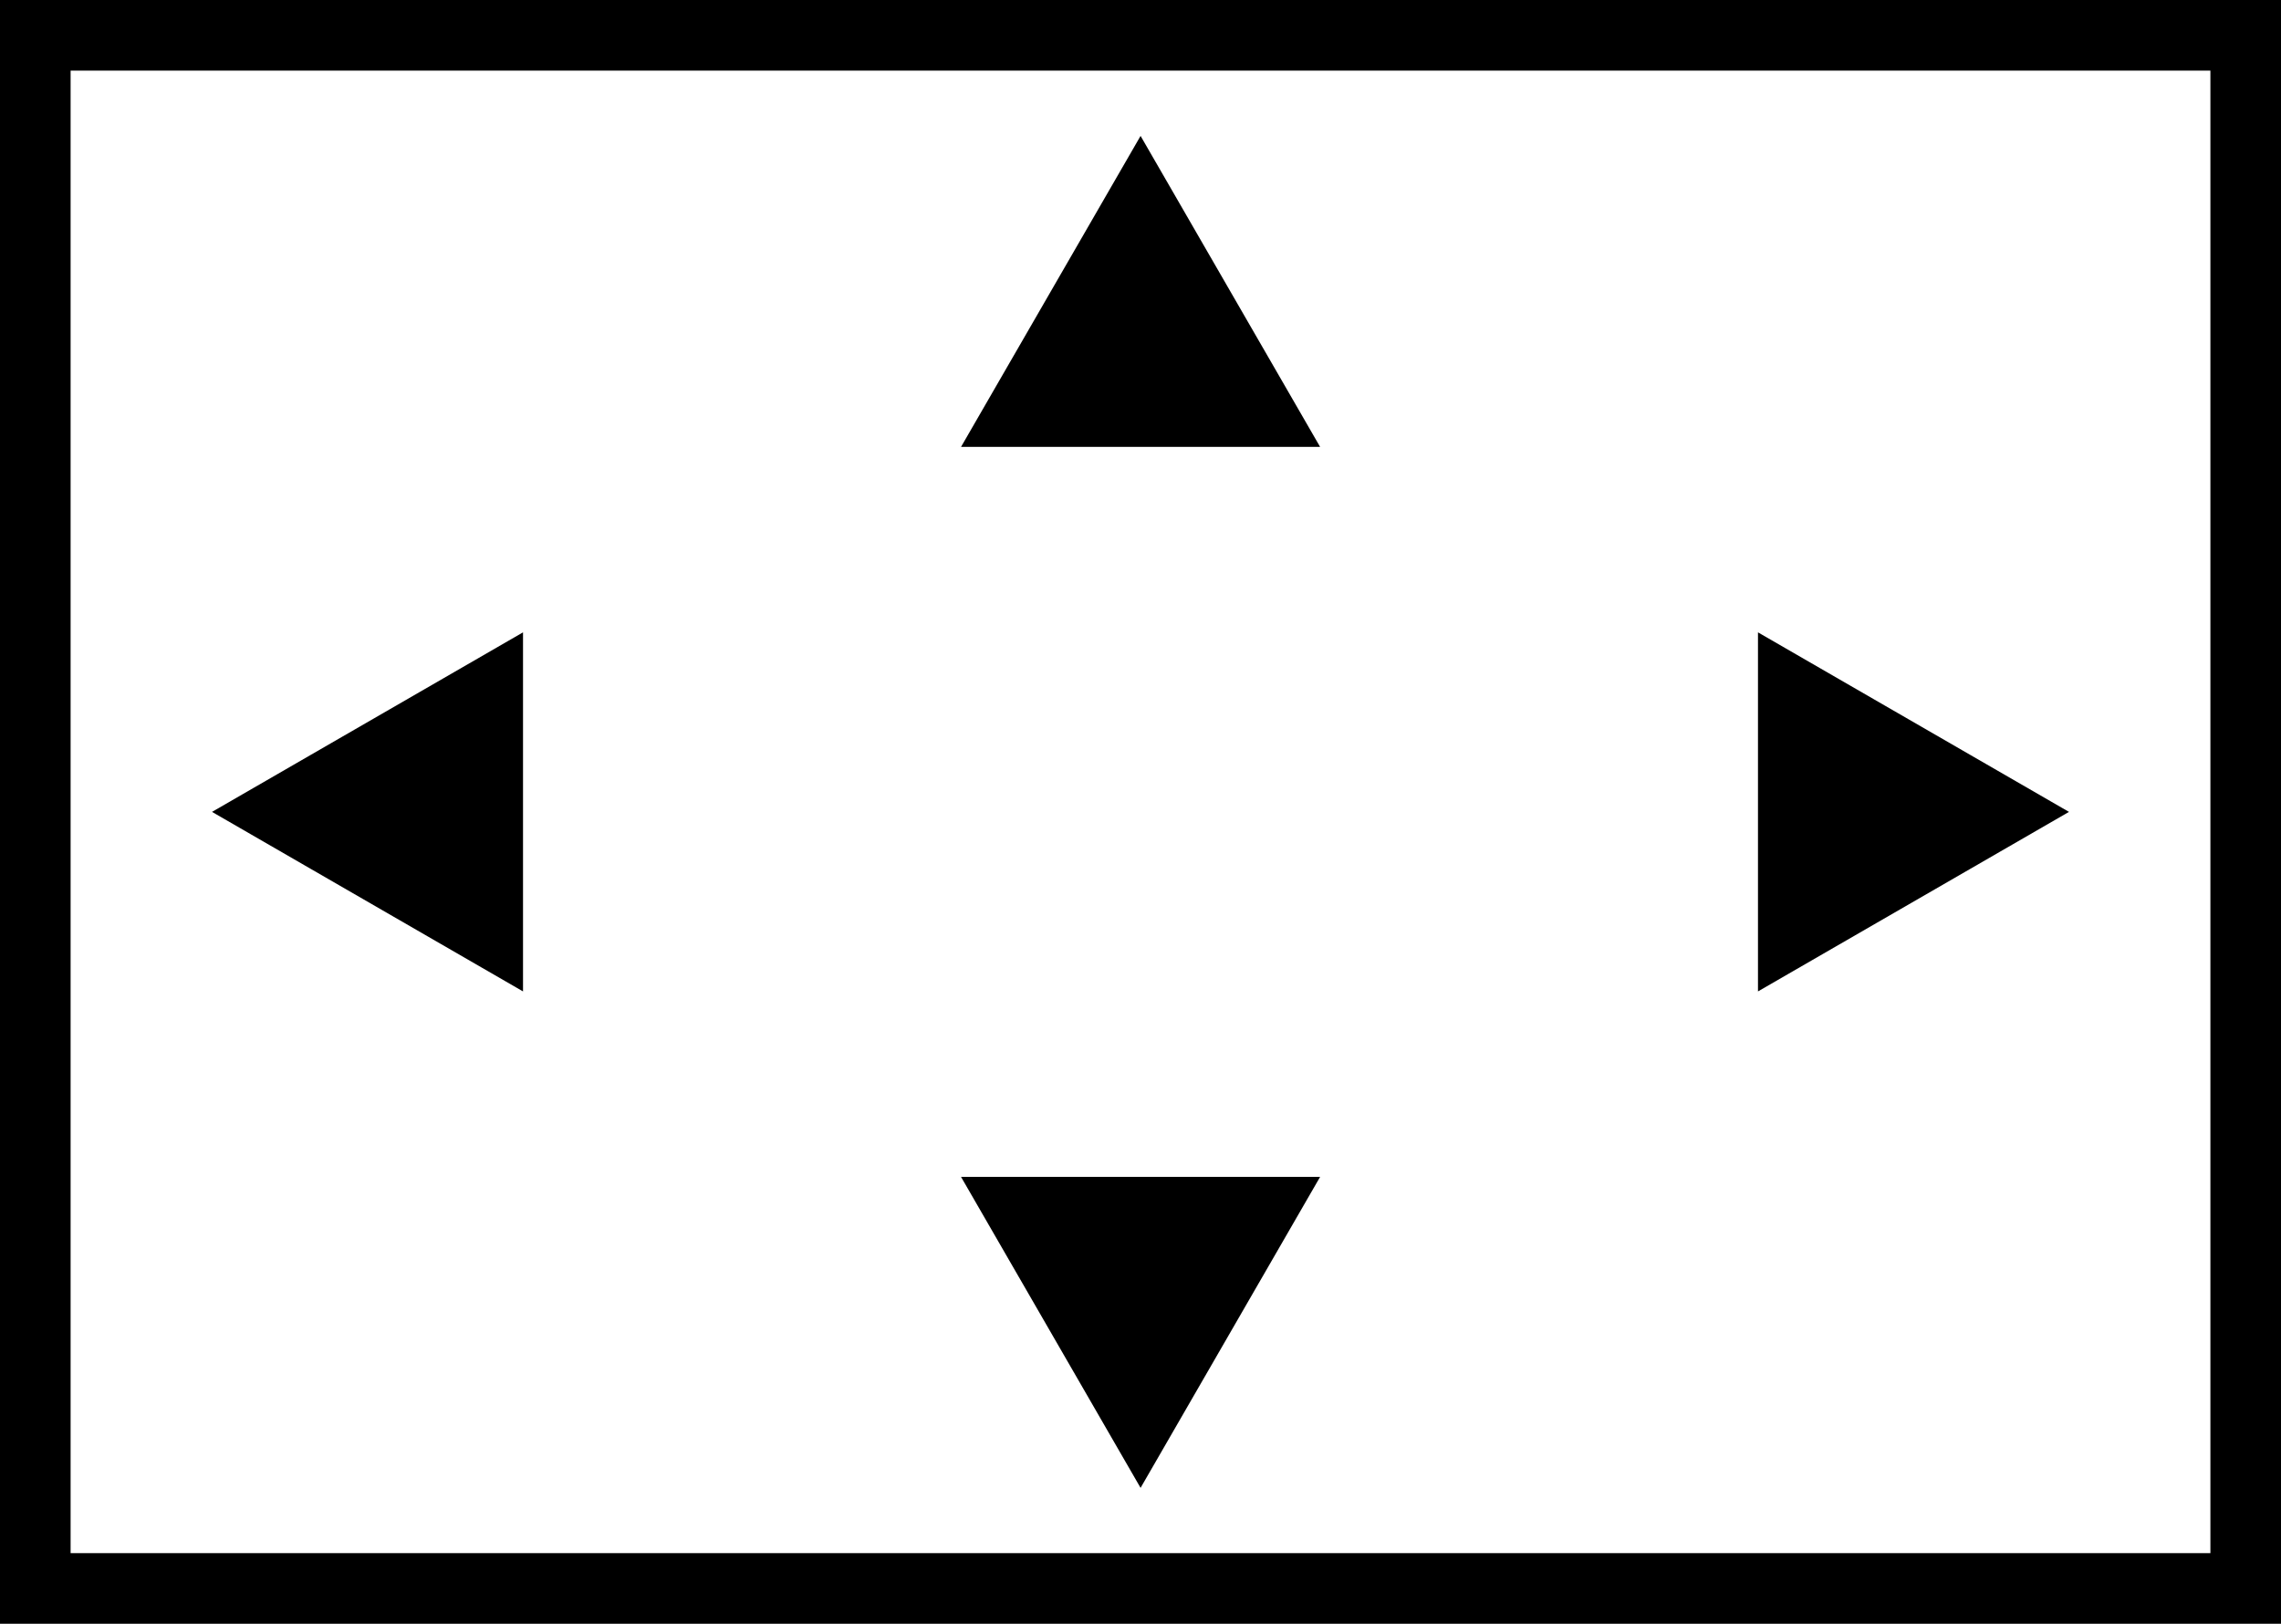
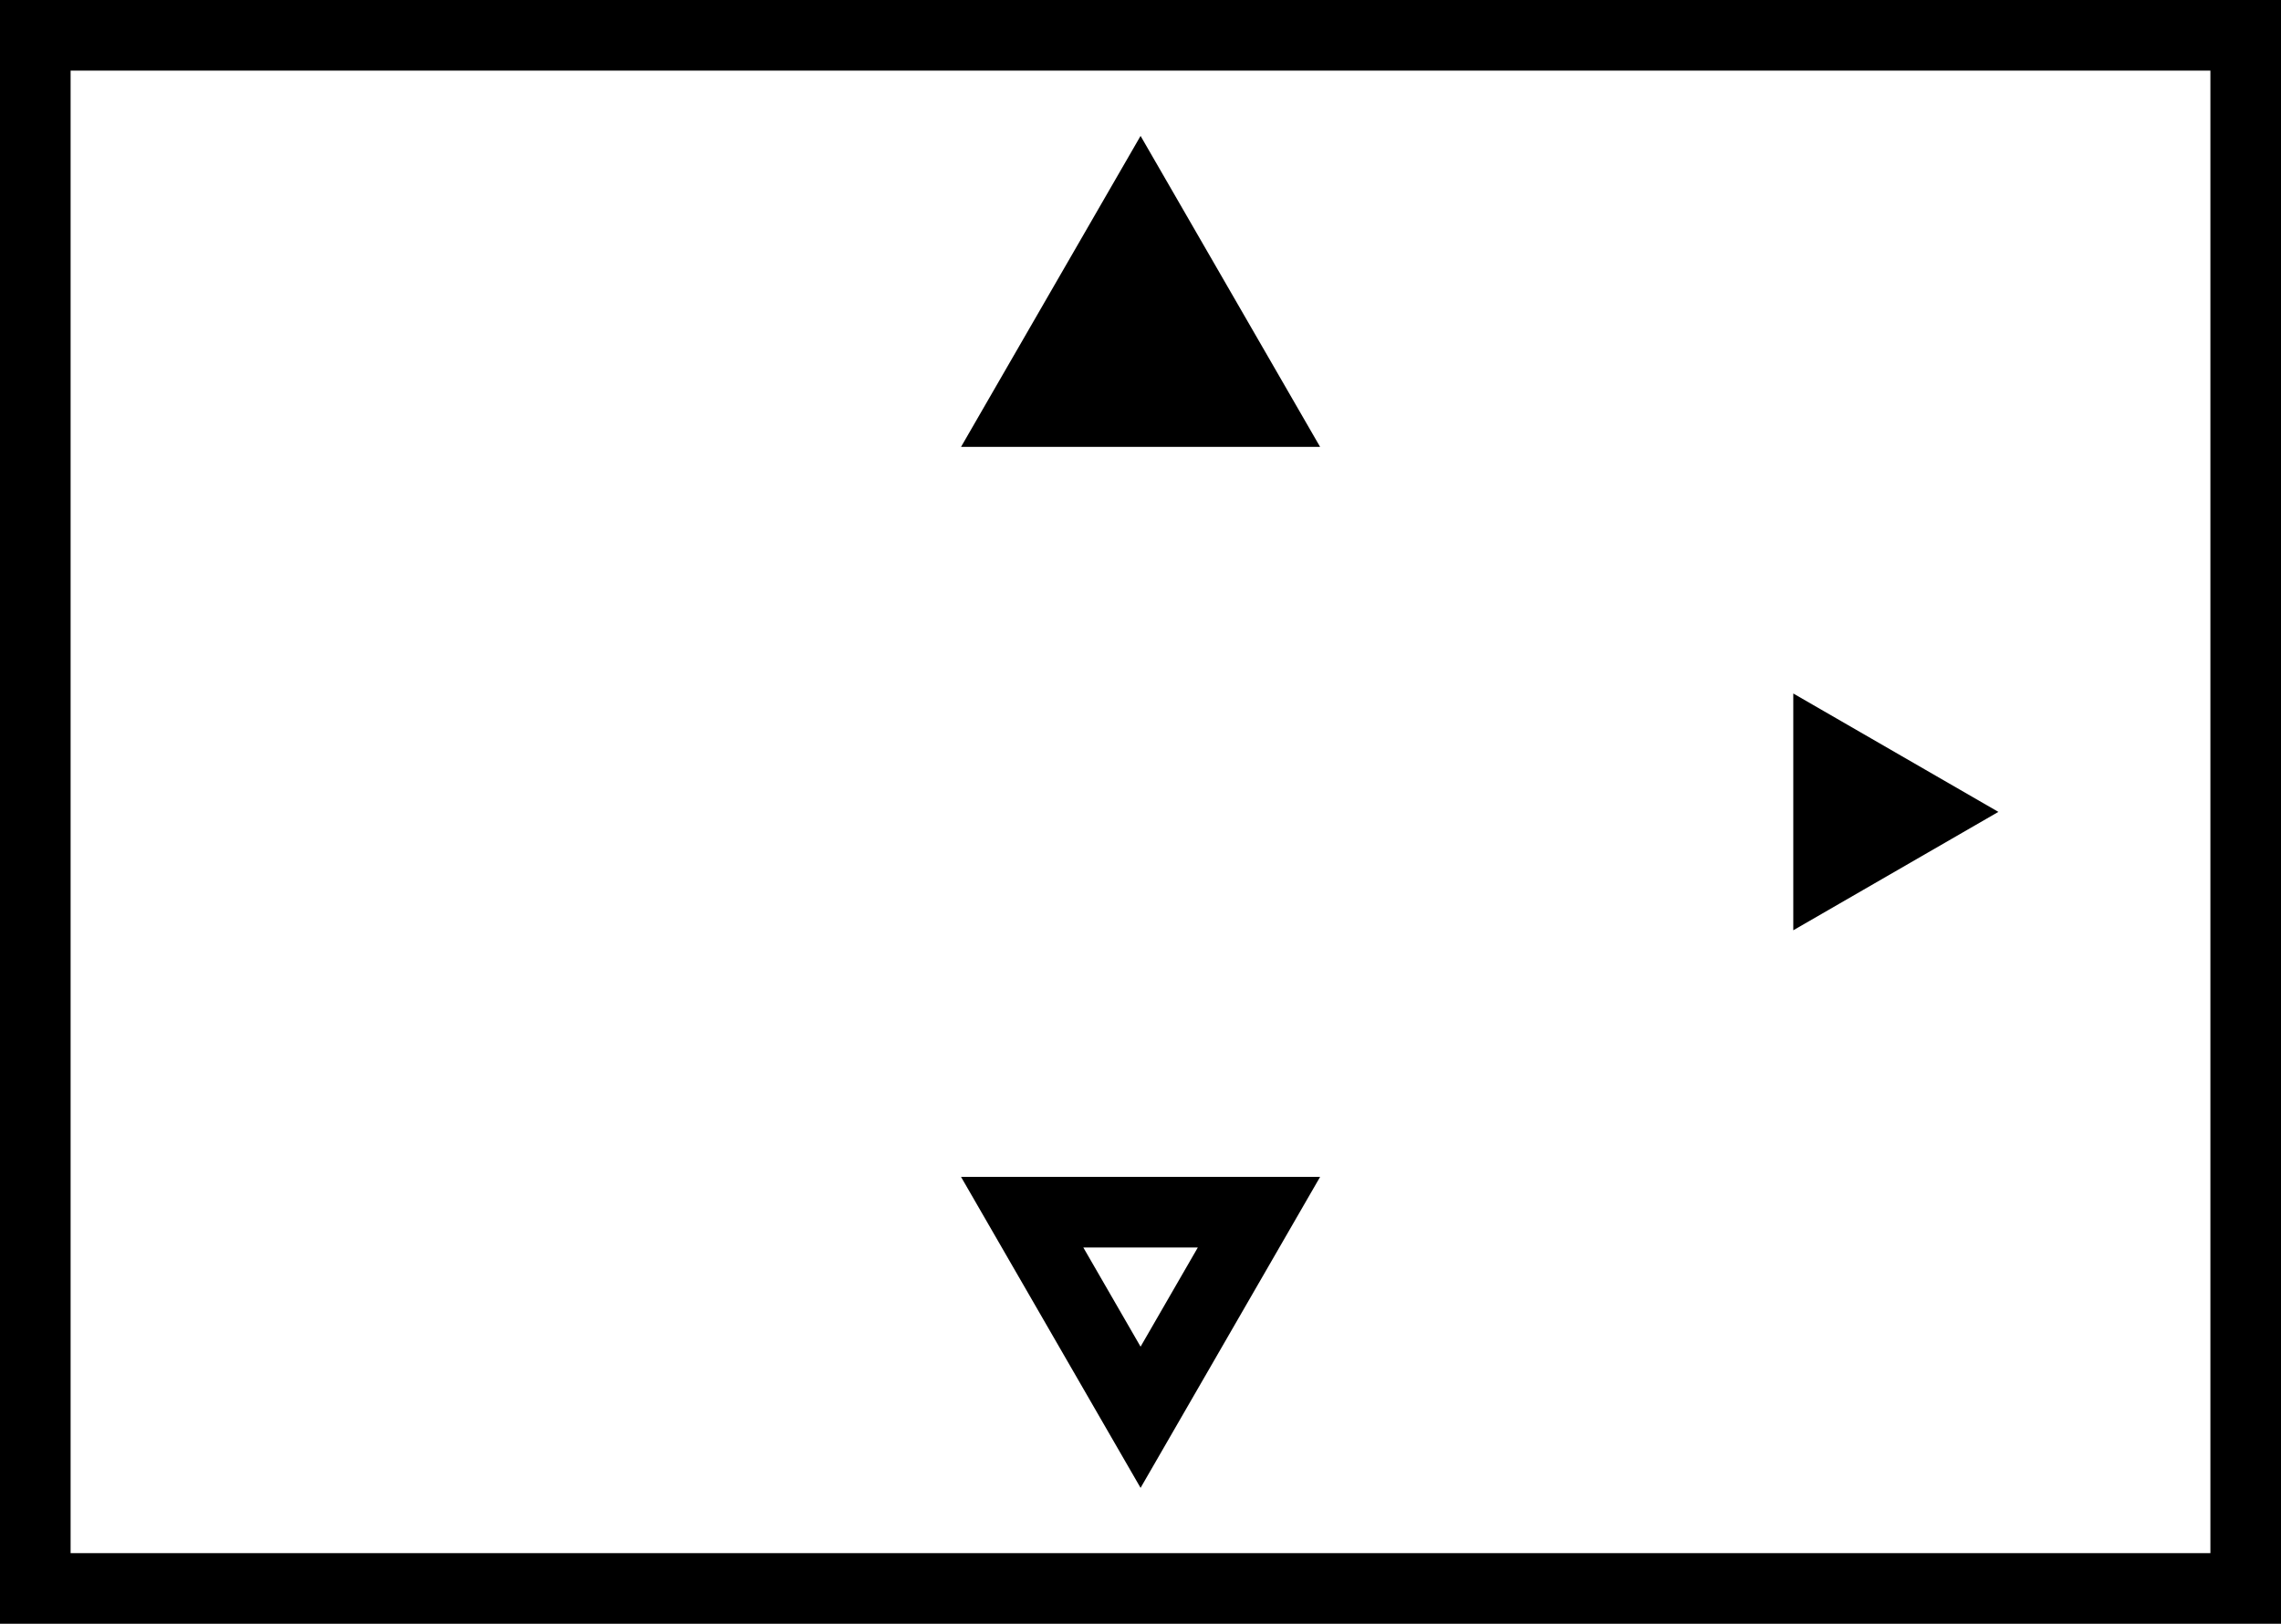
<svg xmlns="http://www.w3.org/2000/svg" width="32.308" height="23" viewBox="0 0 32.308 23">
  <g transform="translate(0.5 0.5)">
    <path d="M-.5-.5H31.808v23H-.5ZM30.808.5H.5v21H30.808Z" transform="translate(0)" />
    <g transform="translate(13.977 2.425)">
      <path d="M2200.8-2866.228l-1.677,2.905h3.354Z" transform="translate(-2199.122 2866.228)" />
      <path d="M2200.8-2867.228l2.543,4.405h-5.086Zm.811,3.405-.811-1.405-.811,1.405Z" transform="translate(-2199.122 2866.228)" />
-       <path d="M2200.8-1340.119l1.677-2.905h-3.354Z" transform="translate(-2199.122 1357.269)" />
      <path d="M2200.8-1339.119l-2.543-4.405h5.086Zm-.811-3.405.811,1.405.811-1.405Z" transform="translate(-2199.122 1357.269)" />
    </g>
    <g transform="translate(3.503 9.323)">
-       <path d="M951.013-2137.866l2.905,1.677v-3.354Z" transform="translate(-951.013 2139.543)" />
-       <path d="M954.418-2140.409v5.086l-4.405-2.543Zm-1,3.354v-1.623l-1.405.811Z" transform="translate(-951.013 2139.543)" />
+       <path d="M951.013-2137.866l2.905,1.677Z" transform="translate(-951.013 2139.543)" />
      <path d="M3519.97-2137.866l-2.905-1.677v3.354Z" transform="translate(-3495.668 2139.543)" />
-       <path d="M3516.565-2140.409l4.405,2.543-4.405,2.543Zm2.405,2.543-1.405-.811v1.623Z" transform="translate(-3495.668 2139.543)" />
    </g>
  </g>
</svg>